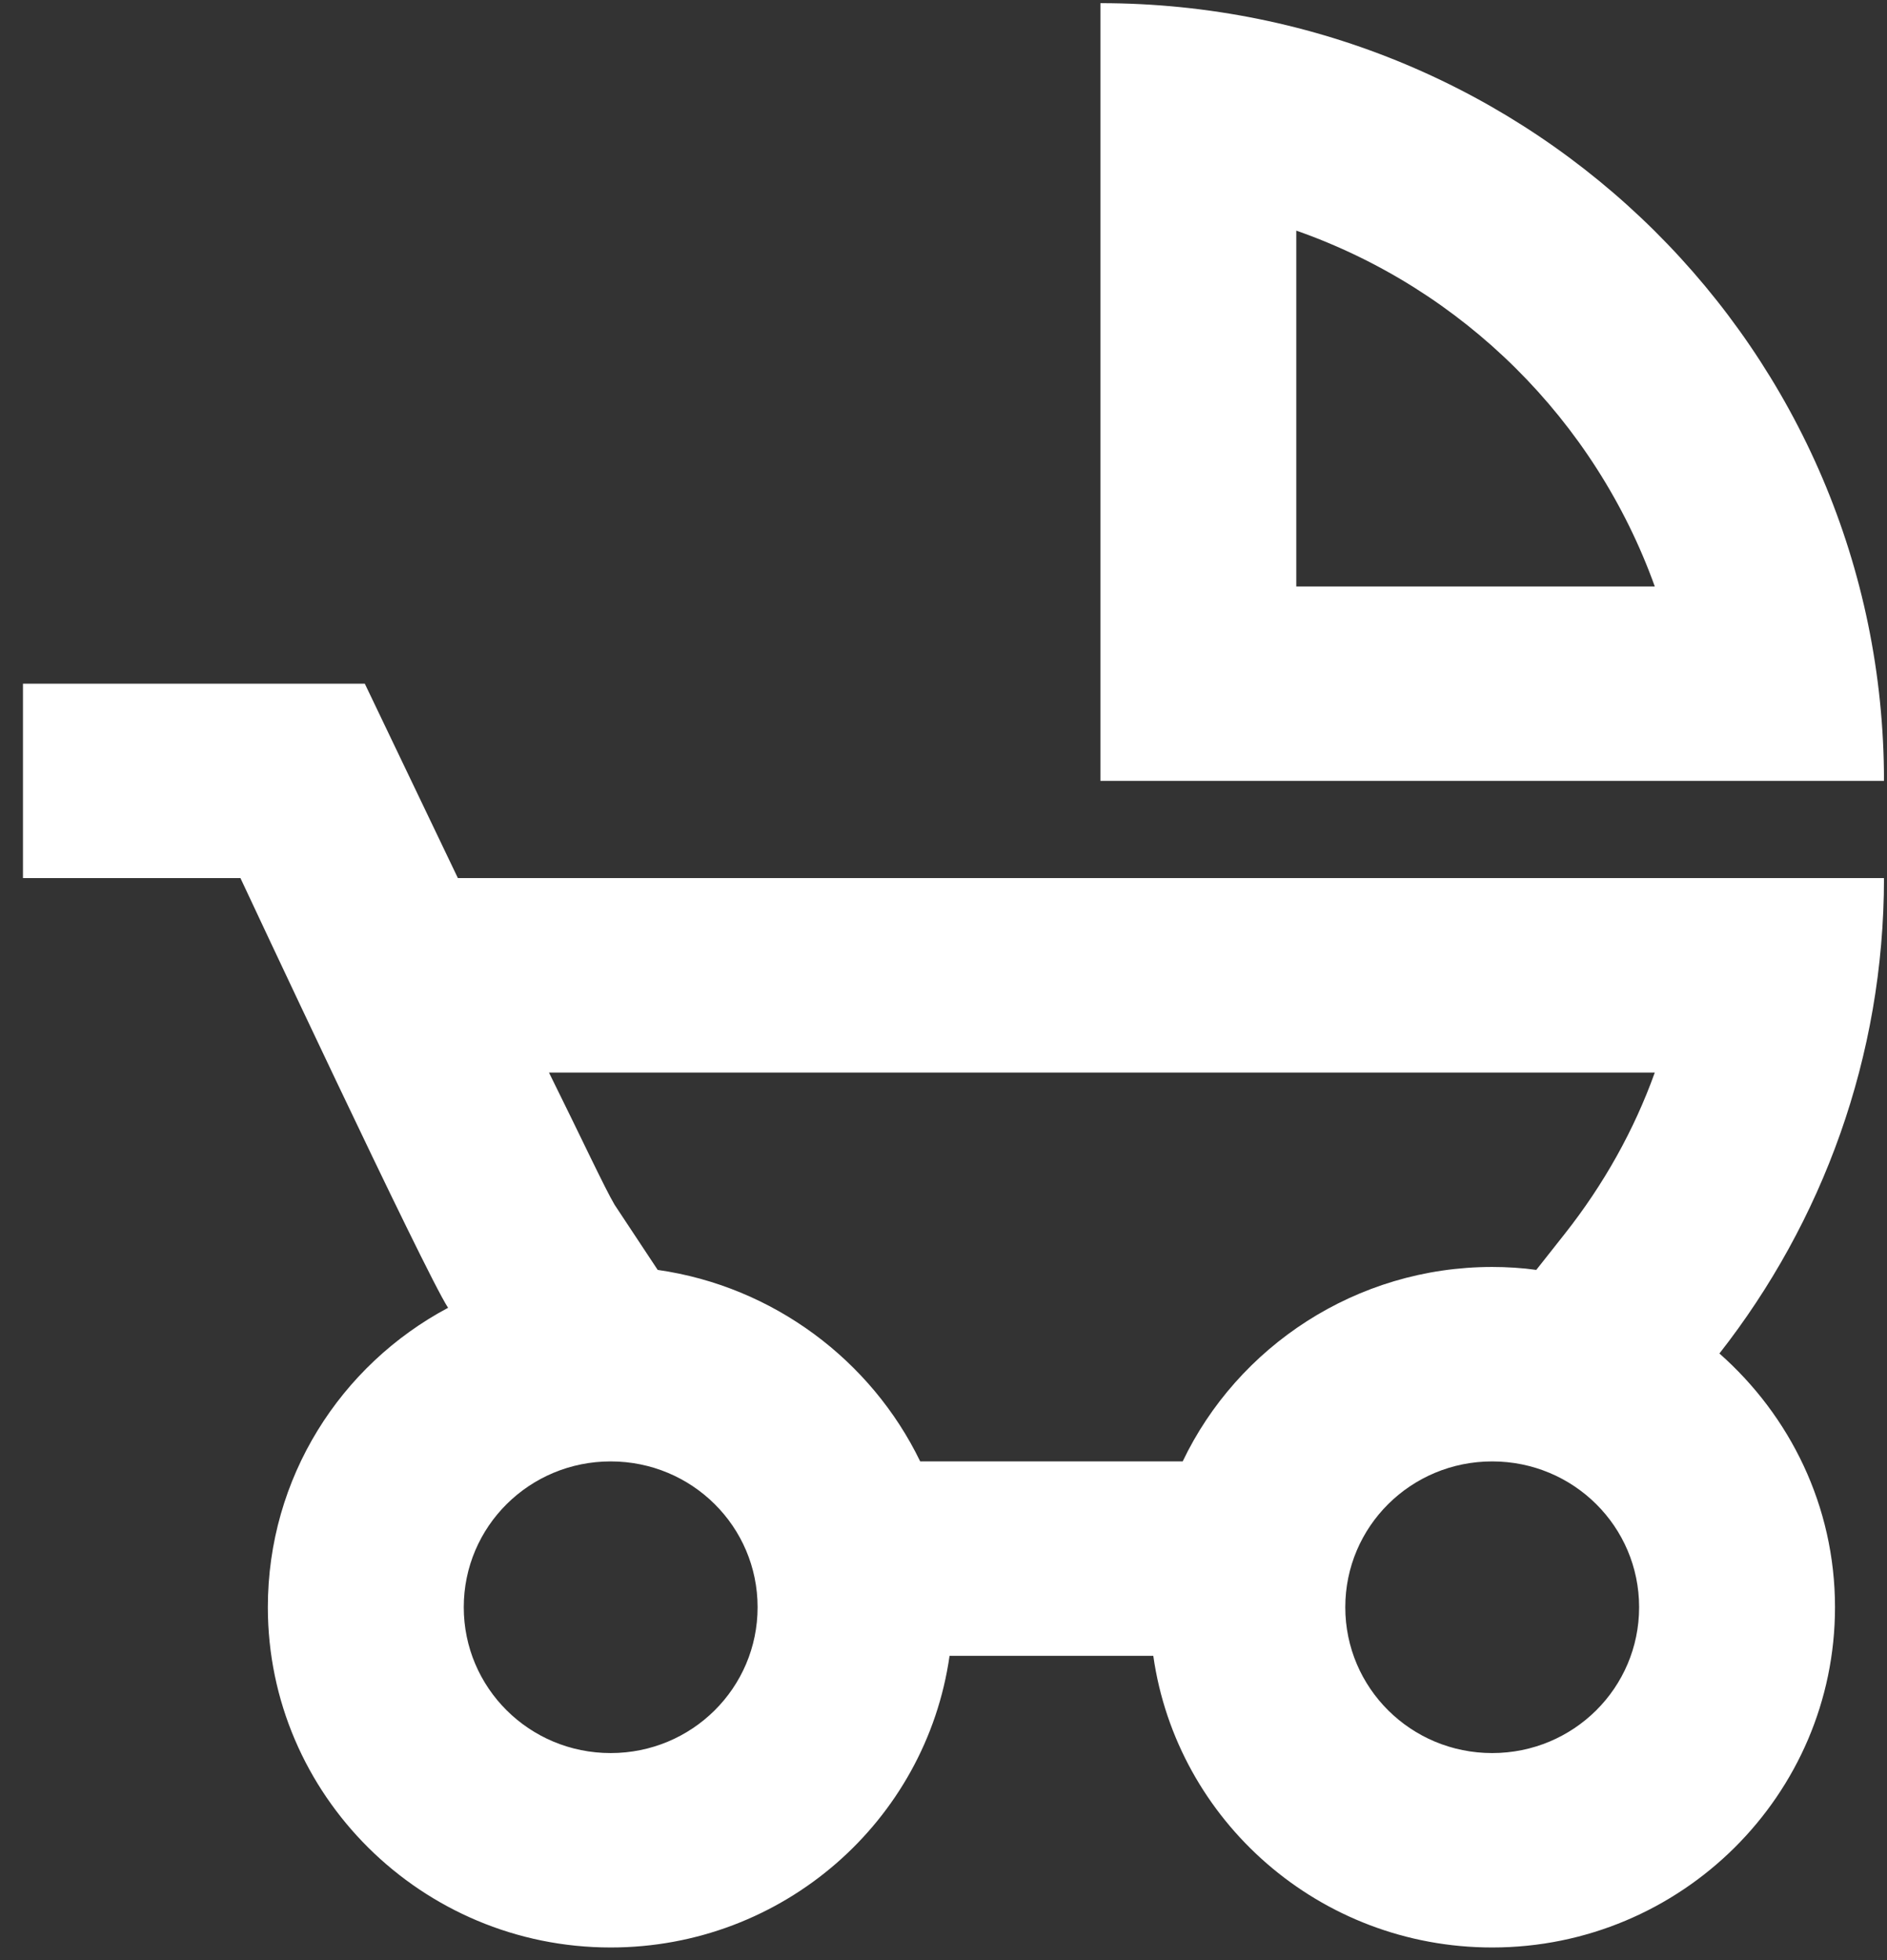
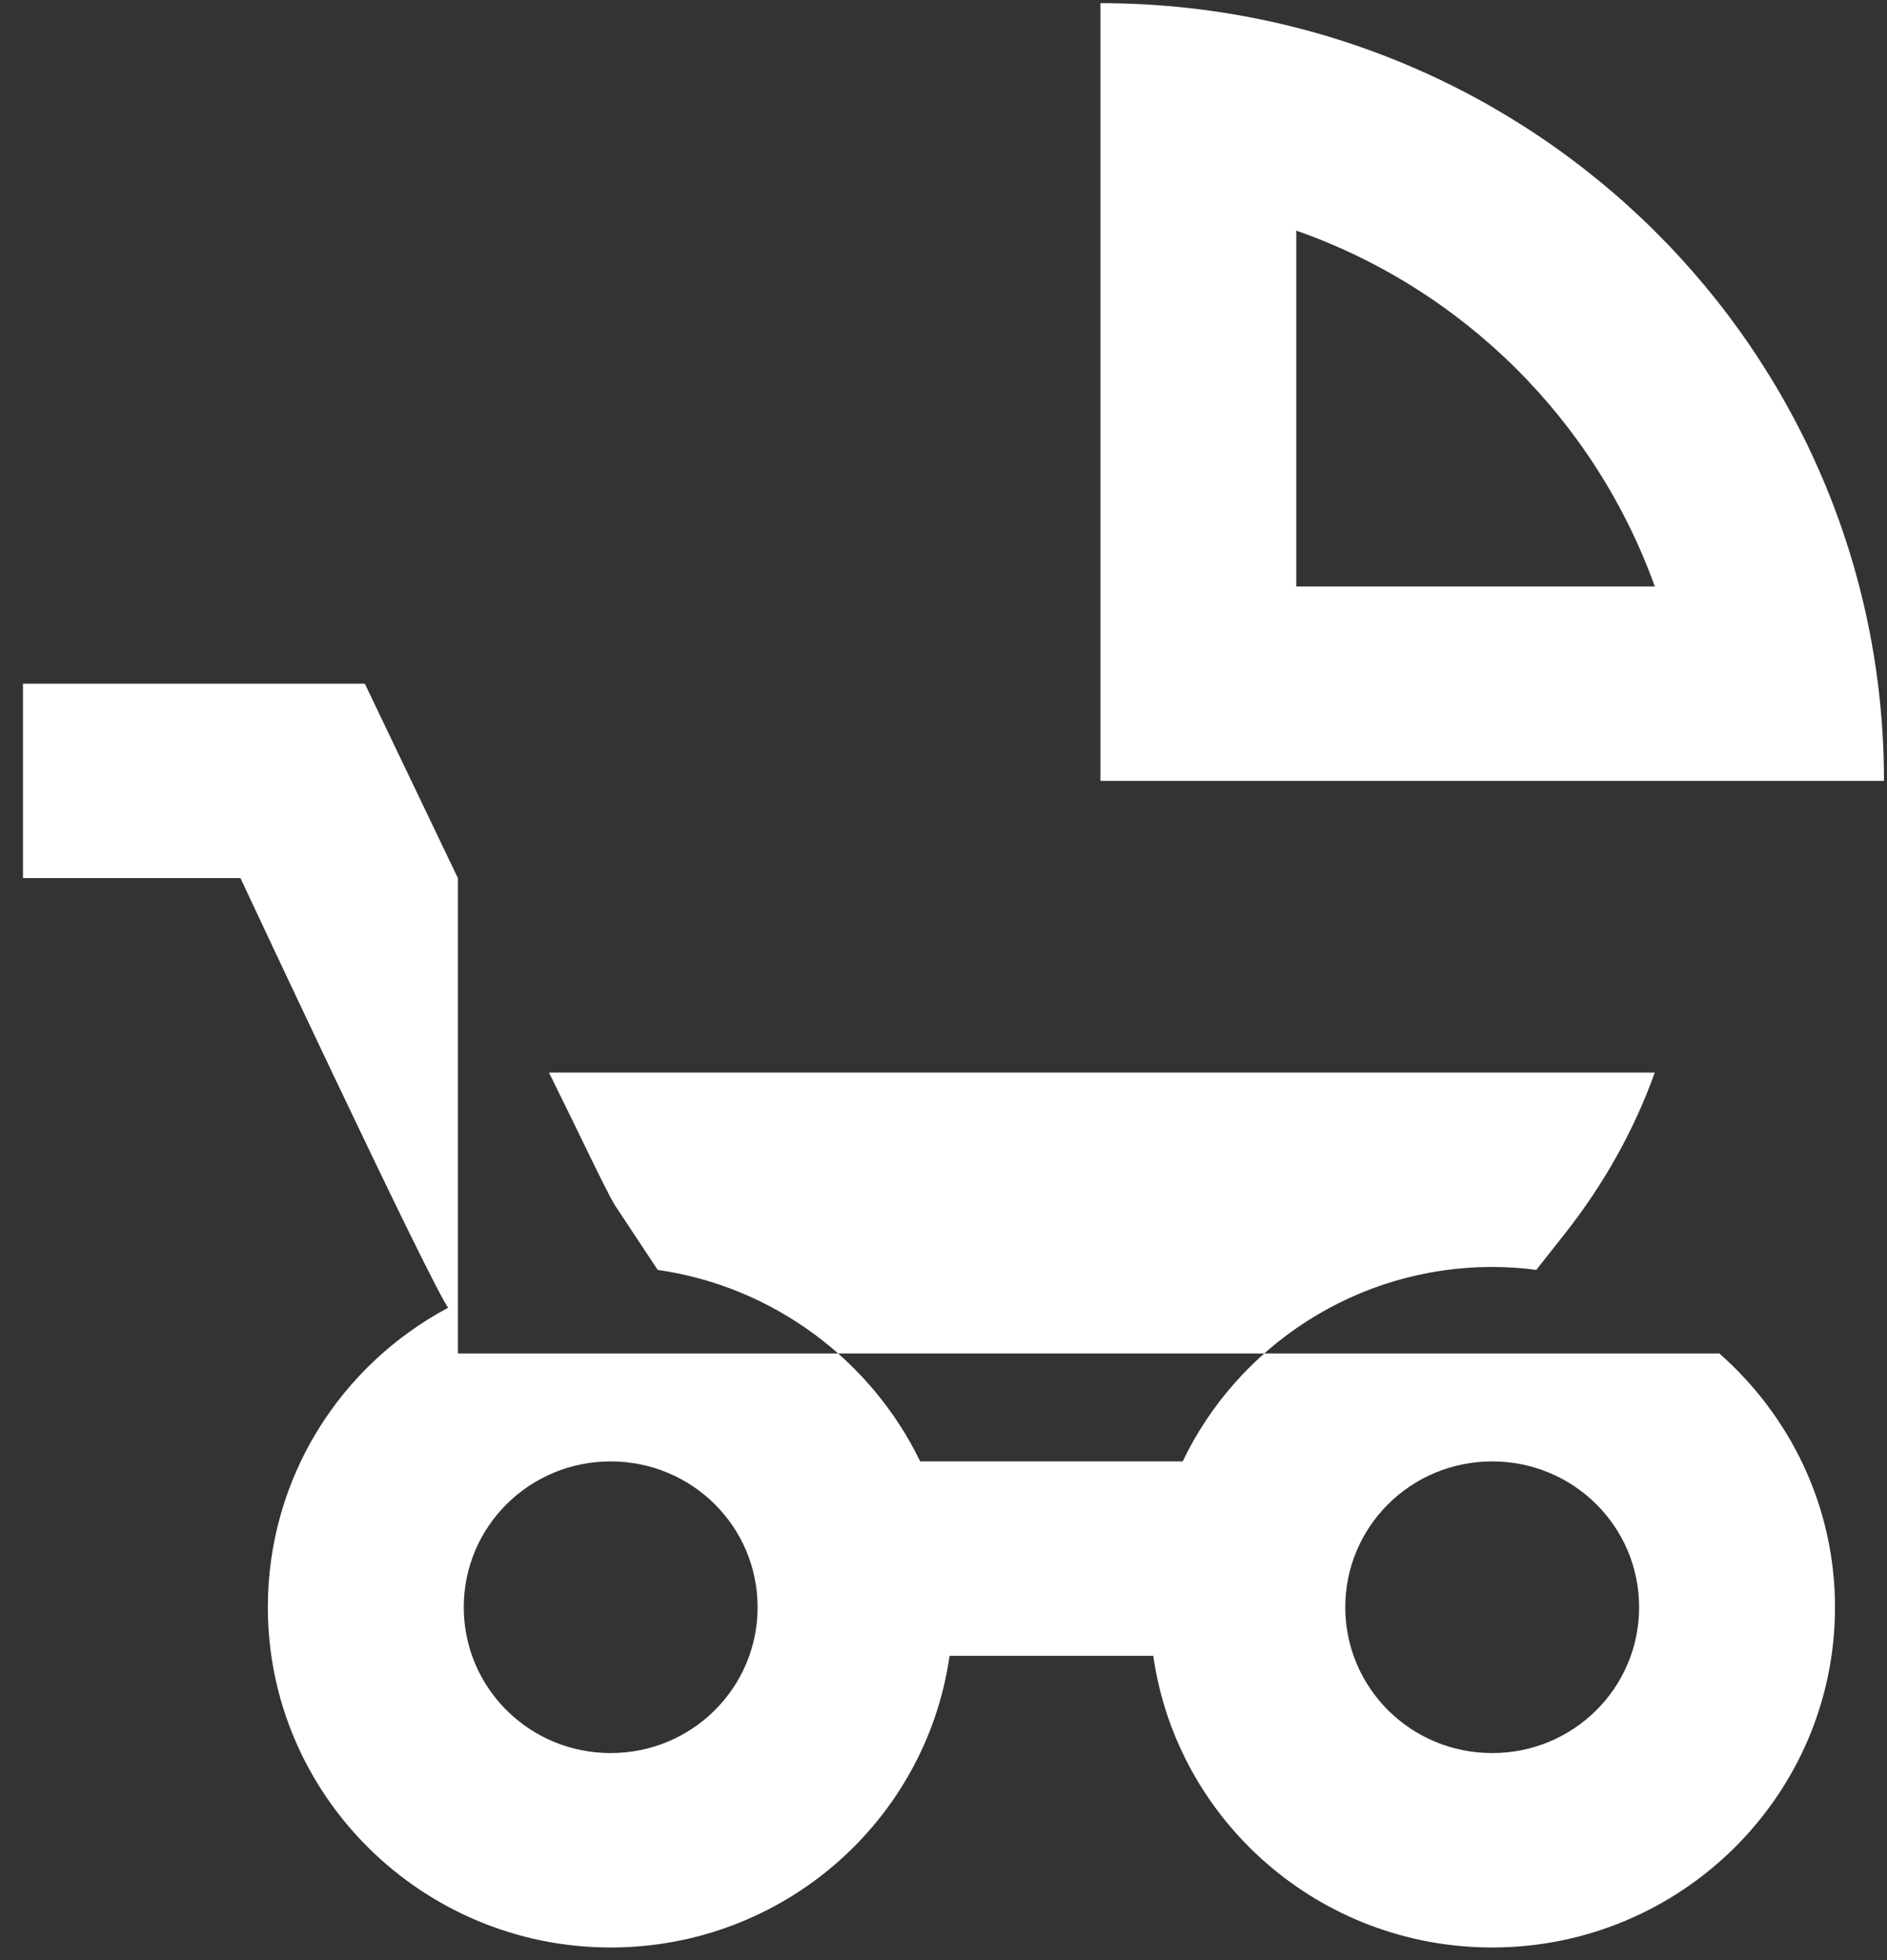
<svg xmlns="http://www.w3.org/2000/svg" width="52" height="54" viewBox="0 0 52 54" fill="none">
  <rect x="0" y="0" width="52" height="54" fill="#333333" stroke="none" />
-   <path d="M30.324 0.087V21.513H51.917C51.917 9.675 42.254 0.087 30.324 0.087ZM35.722 16.157V6.354C40.311 7.961 43.954 11.577 45.601 16.157H35.722ZM12.618 24.191L10.053 18.835H0.633V24.191H6.626C6.626 24.191 11.727 35.092 12.348 36.029C9.379 37.609 7.381 40.716 7.381 44.278C7.381 49.447 11.619 53.652 16.828 53.652C21.579 53.652 25.519 50.17 26.167 45.617H31.781C32.429 50.17 36.37 53.652 41.12 53.652C46.33 53.652 50.567 49.447 50.567 44.278C50.567 41.493 49.326 39.002 47.382 37.288C50.216 33.672 51.917 29.119 51.917 24.191H12.618ZM16.828 48.296C14.588 48.296 12.78 46.501 12.78 44.278C12.78 42.055 14.588 40.261 16.828 40.261C19.069 40.261 20.877 42.055 20.877 44.278C20.877 46.501 19.069 48.296 16.828 48.296ZM41.12 48.296C38.88 48.296 37.072 46.501 37.072 44.278C37.072 42.055 38.88 40.261 41.12 40.261C43.361 40.261 45.169 42.055 45.169 44.278C45.169 46.501 43.361 48.296 41.12 48.296ZM43.118 33.994L42.335 34.985C41.957 34.931 41.525 34.904 41.12 34.904C37.369 34.904 34.103 37.1 32.591 40.261H25.358C24.008 37.475 21.309 35.44 18.124 34.985L16.936 33.19C16.666 32.735 16.018 31.342 15.128 29.548H45.601C45.034 31.128 44.197 32.628 43.118 33.994Z" fill="white" />
+   <path d="M30.324 0.087V21.513H51.917C51.917 9.675 42.254 0.087 30.324 0.087ZM35.722 16.157V6.354C40.311 7.961 43.954 11.577 45.601 16.157H35.722ZM12.618 24.191L10.053 18.835H0.633V24.191H6.626C6.626 24.191 11.727 35.092 12.348 36.029C9.379 37.609 7.381 40.716 7.381 44.278C7.381 49.447 11.619 53.652 16.828 53.652C21.579 53.652 25.519 50.17 26.167 45.617H31.781C32.429 50.17 36.37 53.652 41.12 53.652C46.33 53.652 50.567 49.447 50.567 44.278C50.567 41.493 49.326 39.002 47.382 37.288H12.618ZM16.828 48.296C14.588 48.296 12.78 46.501 12.78 44.278C12.78 42.055 14.588 40.261 16.828 40.261C19.069 40.261 20.877 42.055 20.877 44.278C20.877 46.501 19.069 48.296 16.828 48.296ZM41.12 48.296C38.88 48.296 37.072 46.501 37.072 44.278C37.072 42.055 38.88 40.261 41.12 40.261C43.361 40.261 45.169 42.055 45.169 44.278C45.169 46.501 43.361 48.296 41.12 48.296ZM43.118 33.994L42.335 34.985C41.957 34.931 41.525 34.904 41.12 34.904C37.369 34.904 34.103 37.1 32.591 40.261H25.358C24.008 37.475 21.309 35.44 18.124 34.985L16.936 33.19C16.666 32.735 16.018 31.342 15.128 29.548H45.601C45.034 31.128 44.197 32.628 43.118 33.994Z" fill="white" />
</svg>